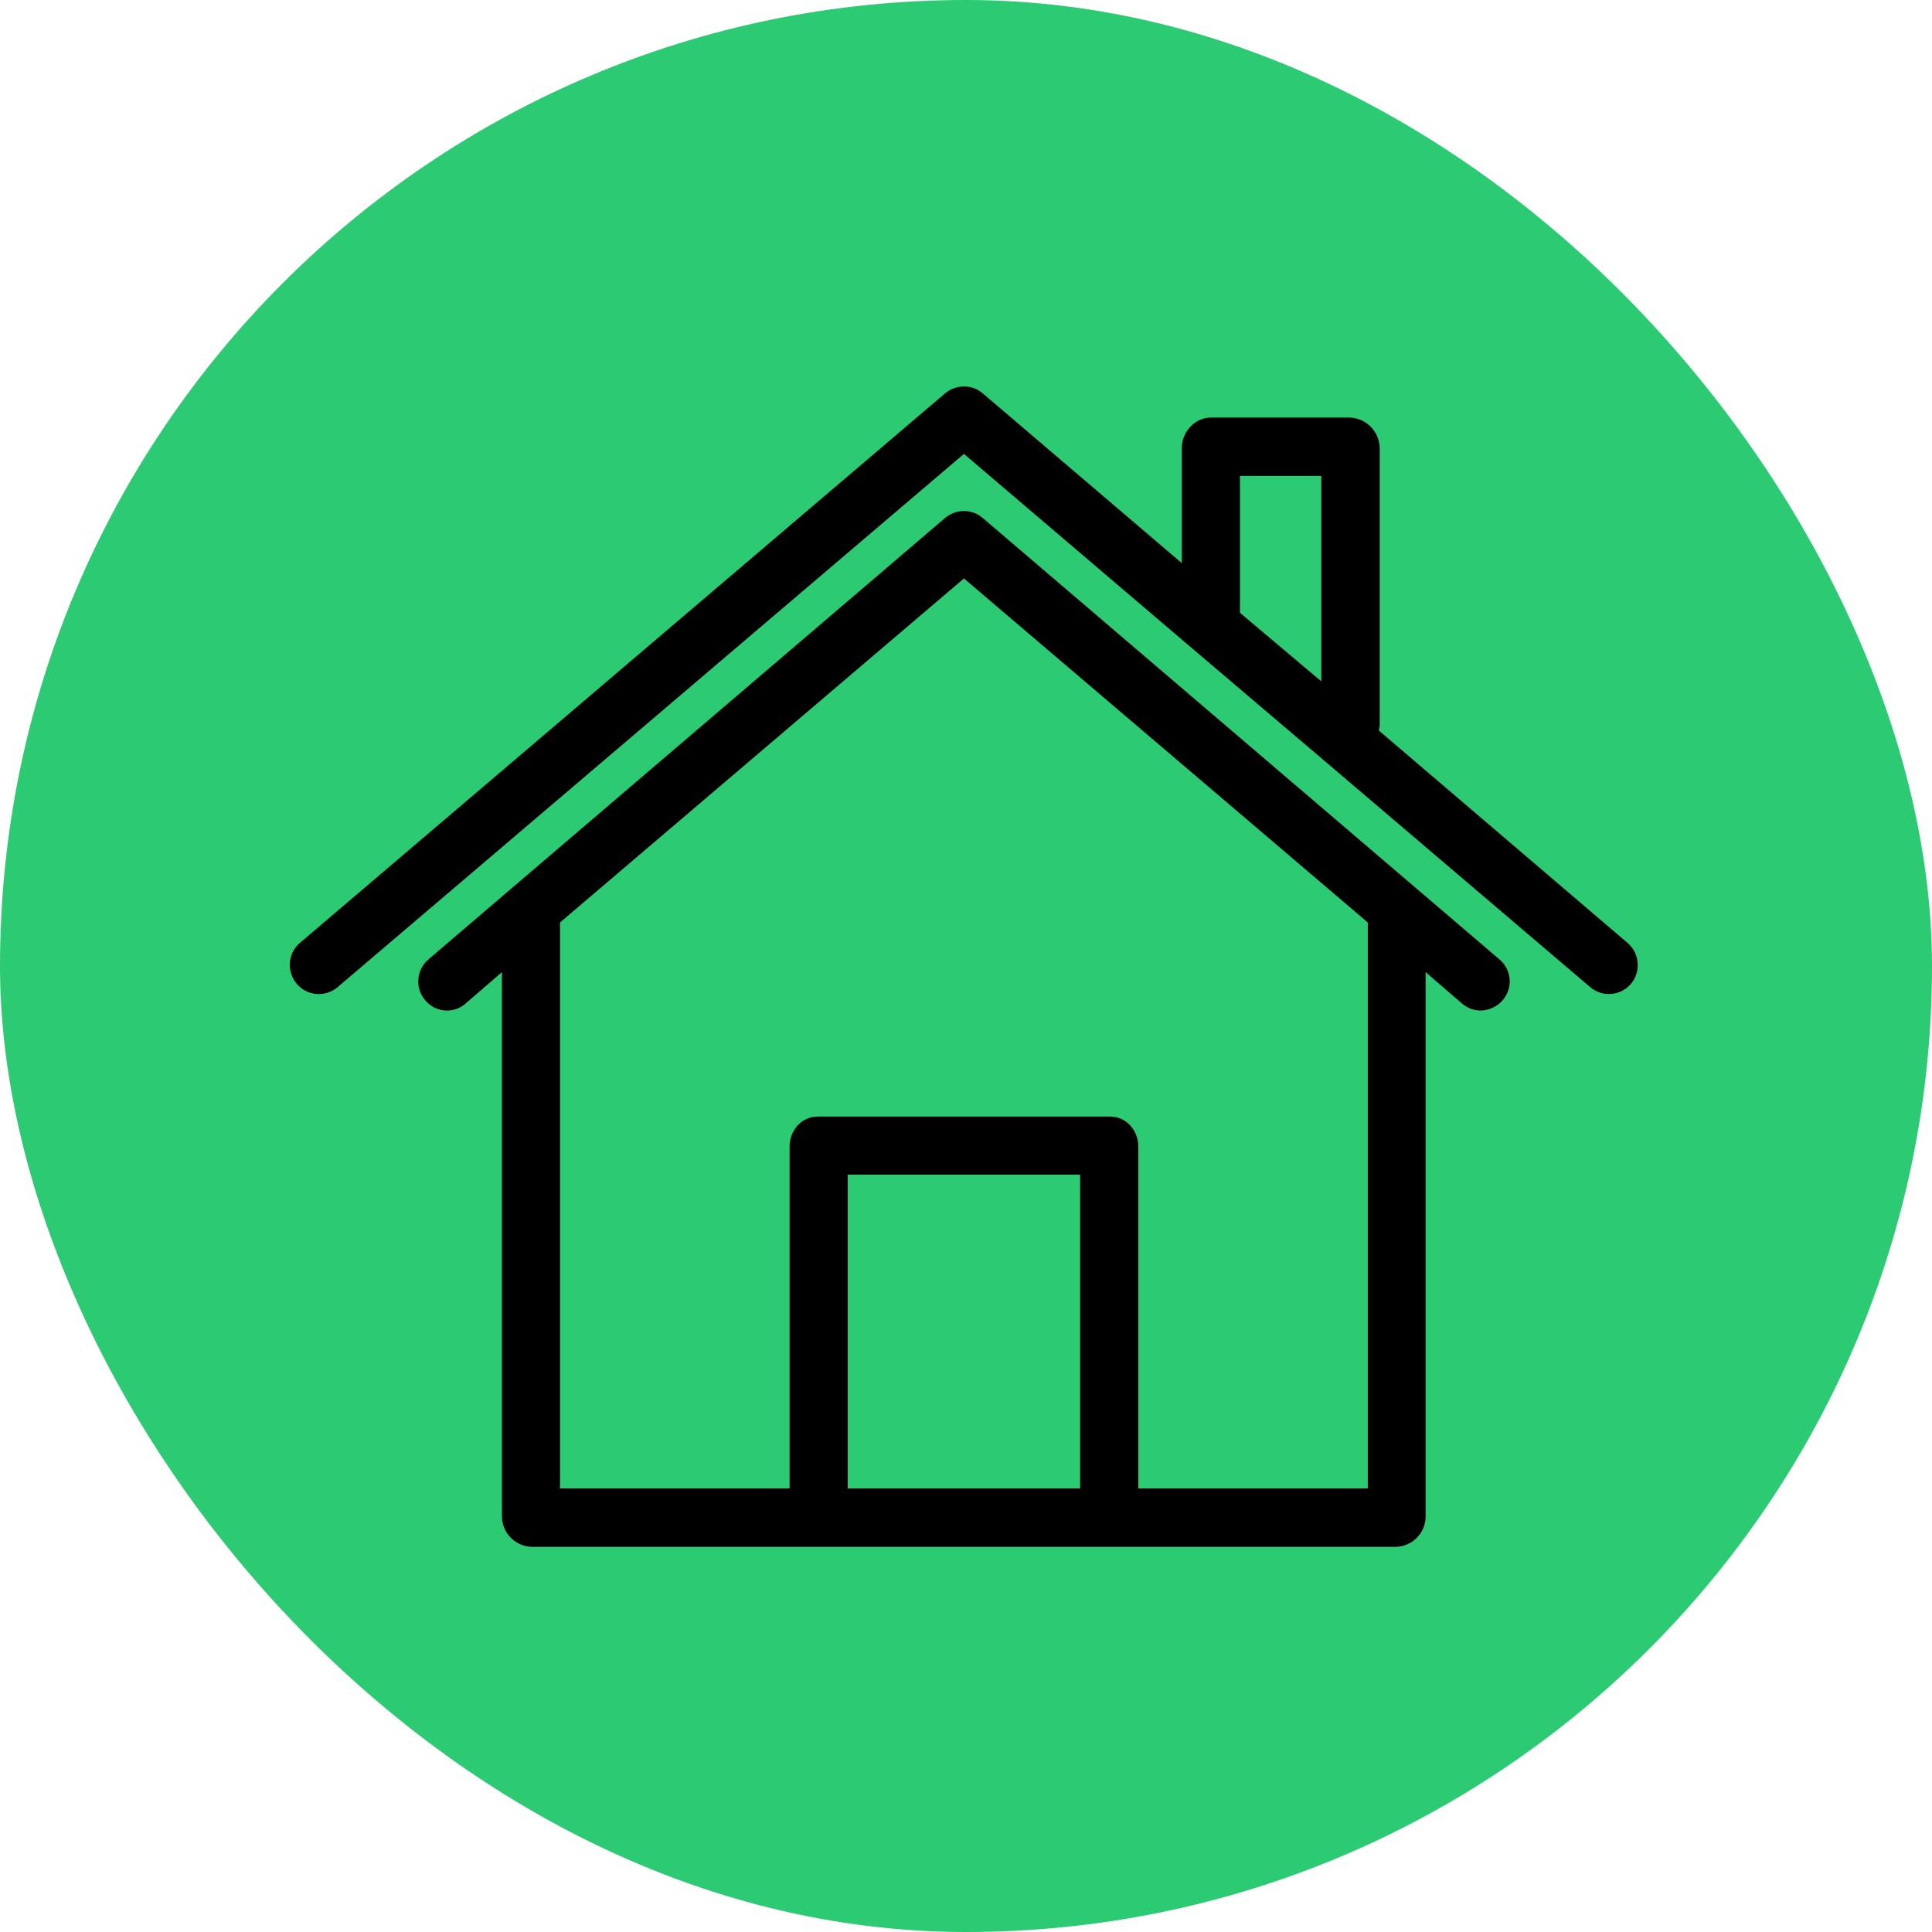
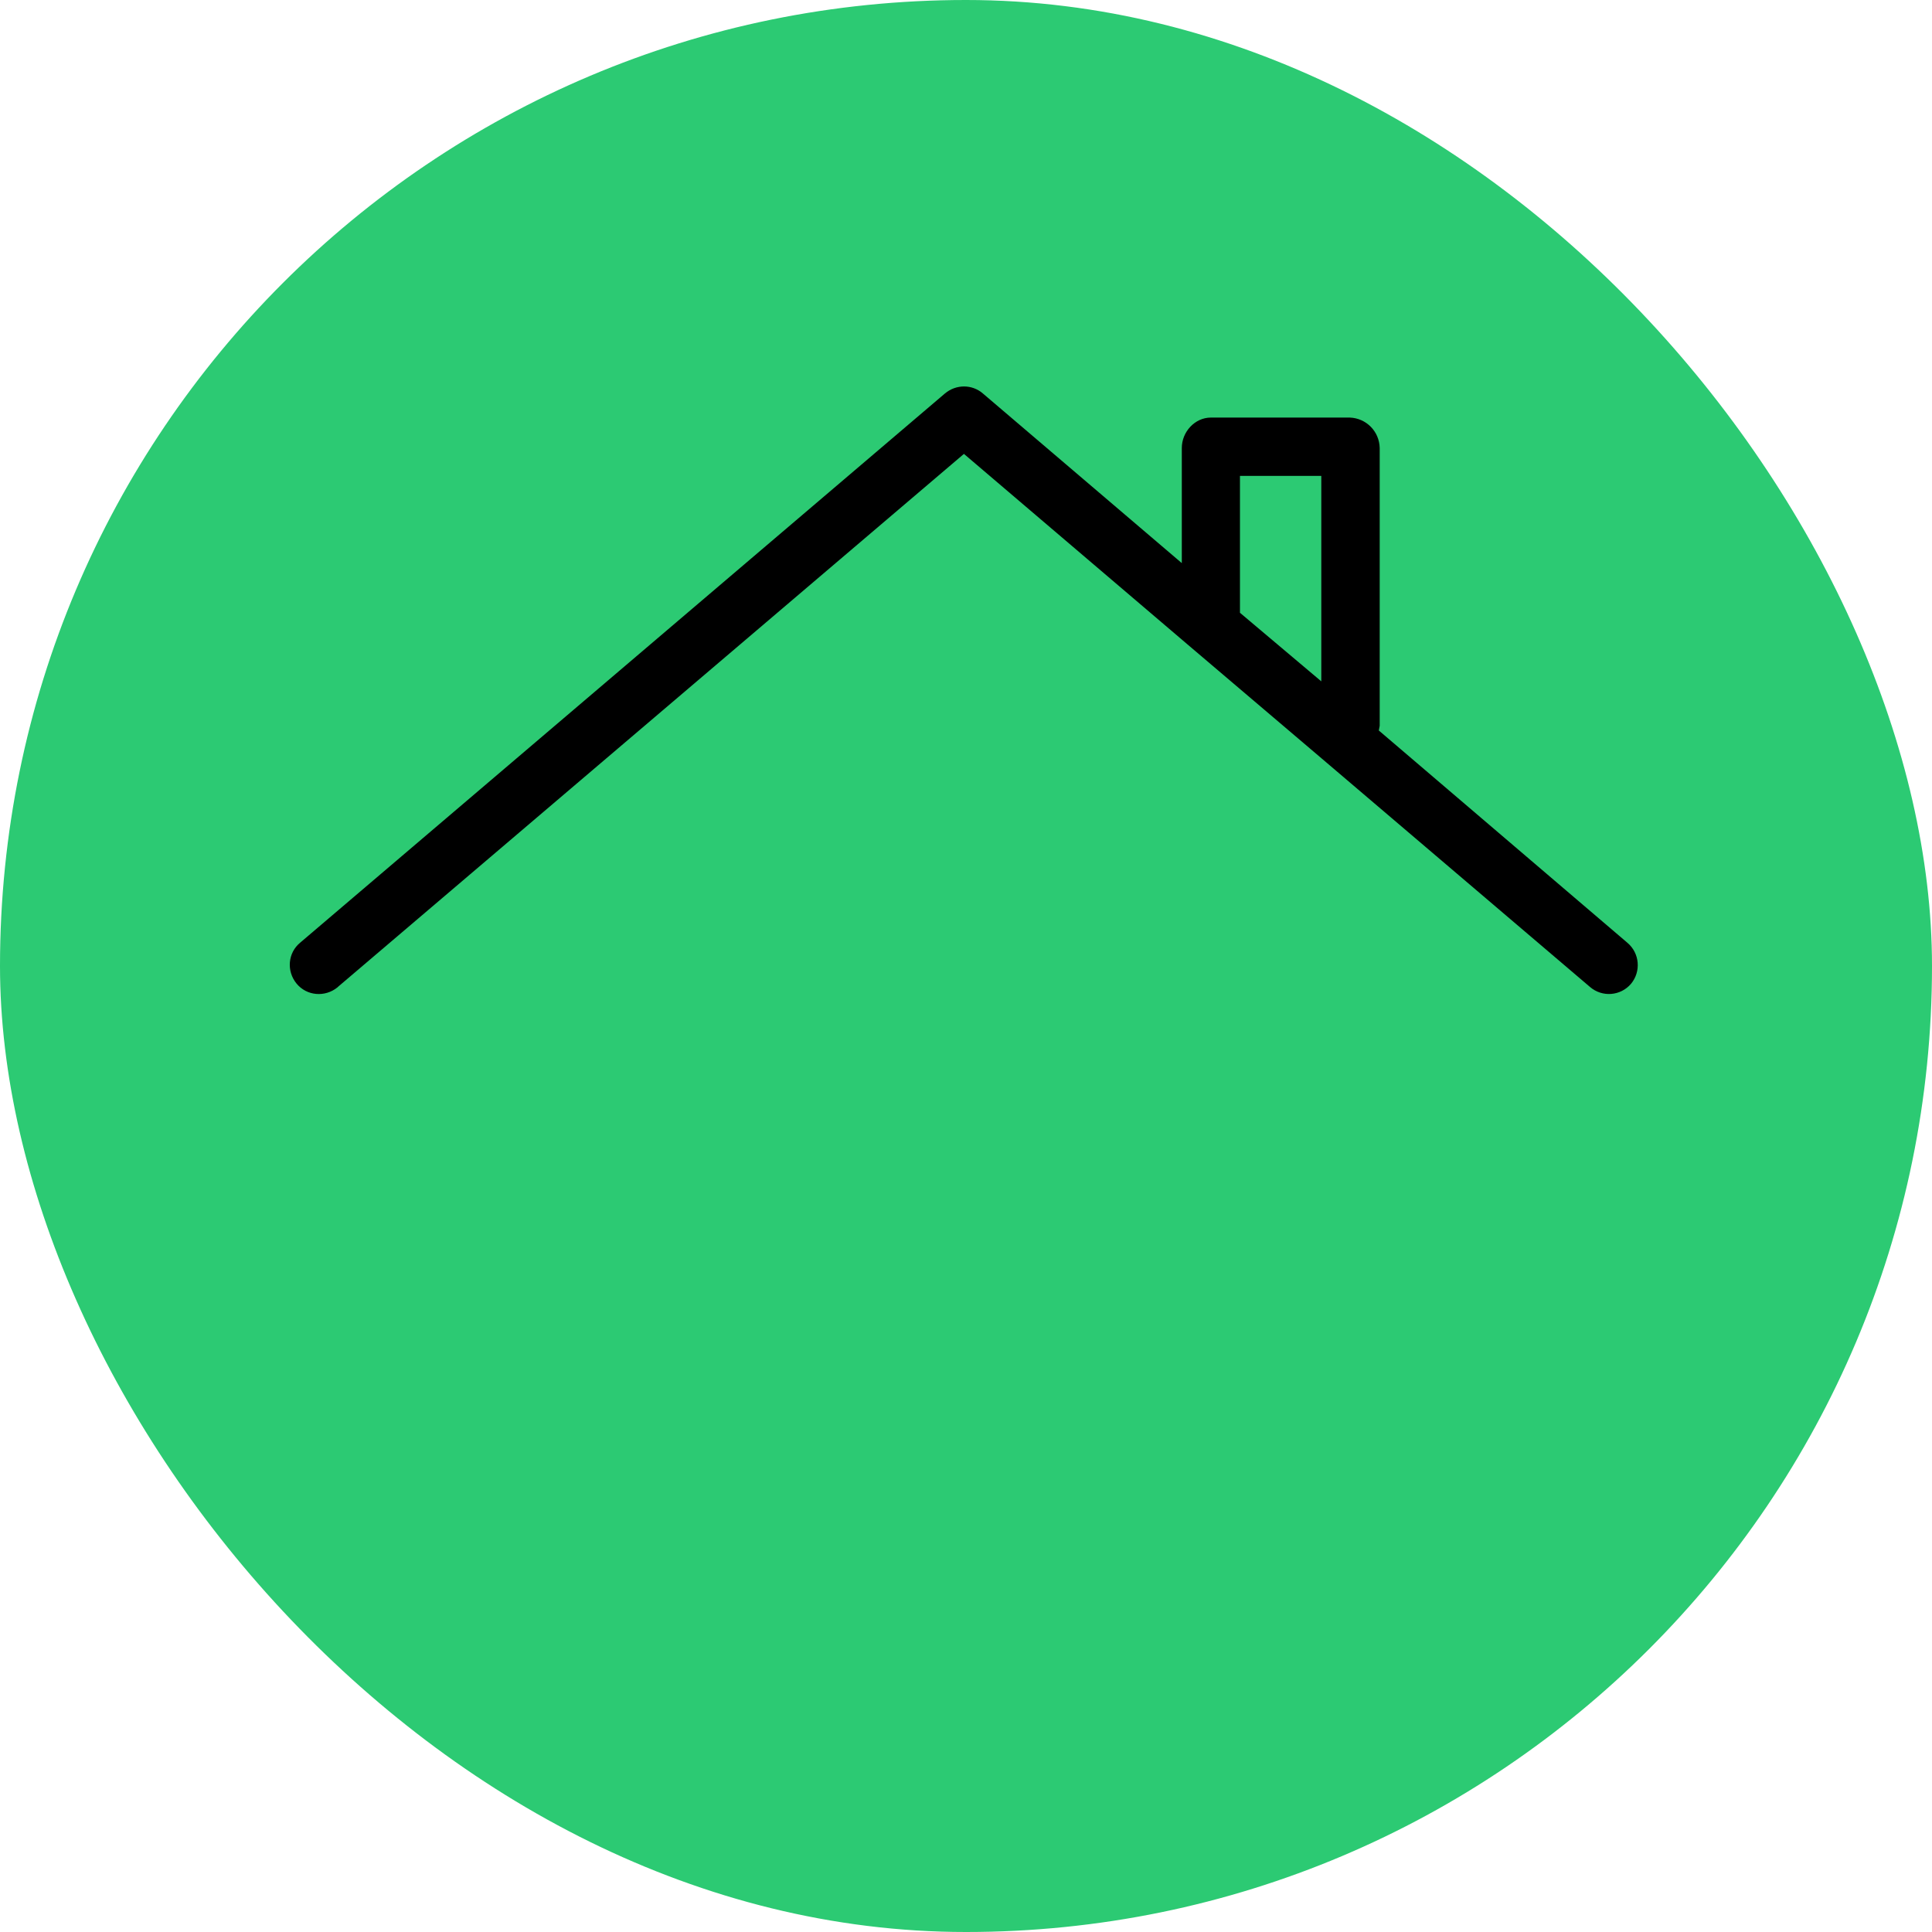
<svg xmlns="http://www.w3.org/2000/svg" width="30px" height="30px" viewBox="0 0 30 30" version="1.1">
  <title>Group 2 Copy</title>
  <g id="Symbols" stroke="none" stroke-width="1" fill="none" fill-rule="evenodd">
    <g id="Header" transform="translate(-482, -100)">
      <g id="Group-2-Copy" transform="translate(482, 100)">
        <rect id="Rectangle-Copy-12" fill="#2CCA73" x="0" y="0" width="30" height="30" rx="15" />
        <g id="casa-copy-6" transform="translate(4.5, 6)" fill="#000000" fill-rule="nonzero">
          <path d="M20.772,8.641 L16.91,5.343 C16.915,5.32 16.919,5.297 16.924,5.27 L16.924,0.957 C16.919,0.7 16.716,0.493 16.459,0.484 L14.303,0.484 C14.054,0.484 13.851,0.705 13.851,0.957 L13.851,2.744 L10.761,0.109 C10.594,-0.035 10.346,-0.035 10.174,0.109 L0.163,8.636 C-0.031,8.794 -0.054,9.078 0.104,9.272 C0.262,9.466 0.547,9.489 0.741,9.331 C0.745,9.326 0.745,9.326 0.75,9.322 L10.468,1.048 L13.946,4.012 L16.026,5.78 L20.19,9.326 C20.38,9.489 20.664,9.466 20.826,9.277 C20.984,9.087 20.962,8.803 20.772,8.641 Z M16.017,4.58 L14.754,3.515 L14.754,1.39 L16.017,1.39 L16.017,4.58 Z" id="Shape" />
-           <path d="M18.783,8.897 L17.515,7.814 L10.761,2.044 C10.594,1.899 10.346,1.899 10.174,2.044 L3.42,7.814 L2.153,8.897 C1.963,9.059 1.941,9.343 2.103,9.533 C2.261,9.722 2.541,9.745 2.726,9.587 L2.73,9.582 L3.294,9.095 L3.294,17.555 C3.299,17.807 3.506,18.015 3.759,18.019 L17.172,18.019 C17.425,18.015 17.632,17.812 17.637,17.555 L17.637,9.095 L18.201,9.582 C18.282,9.65 18.381,9.691 18.489,9.691 C18.62,9.691 18.746,9.632 18.832,9.533 C18.999,9.339 18.972,9.055 18.783,8.897 Z M12.272,17.112 L8.663,17.112 L8.663,12.24 L12.272,12.24 L12.272,17.112 Z M13.175,17.112 L13.175,11.802 C13.175,11.554 12.99,11.338 12.741,11.338 L8.194,11.338 C7.946,11.338 7.761,11.554 7.761,11.802 L7.761,17.112 L4.196,17.112 L4.196,8.324 L10.468,2.982 L16.739,8.324 L16.739,17.112 L13.175,17.112 Z" id="Shape" />
        </g>
      </g>
    </g>
  </g>
</svg>